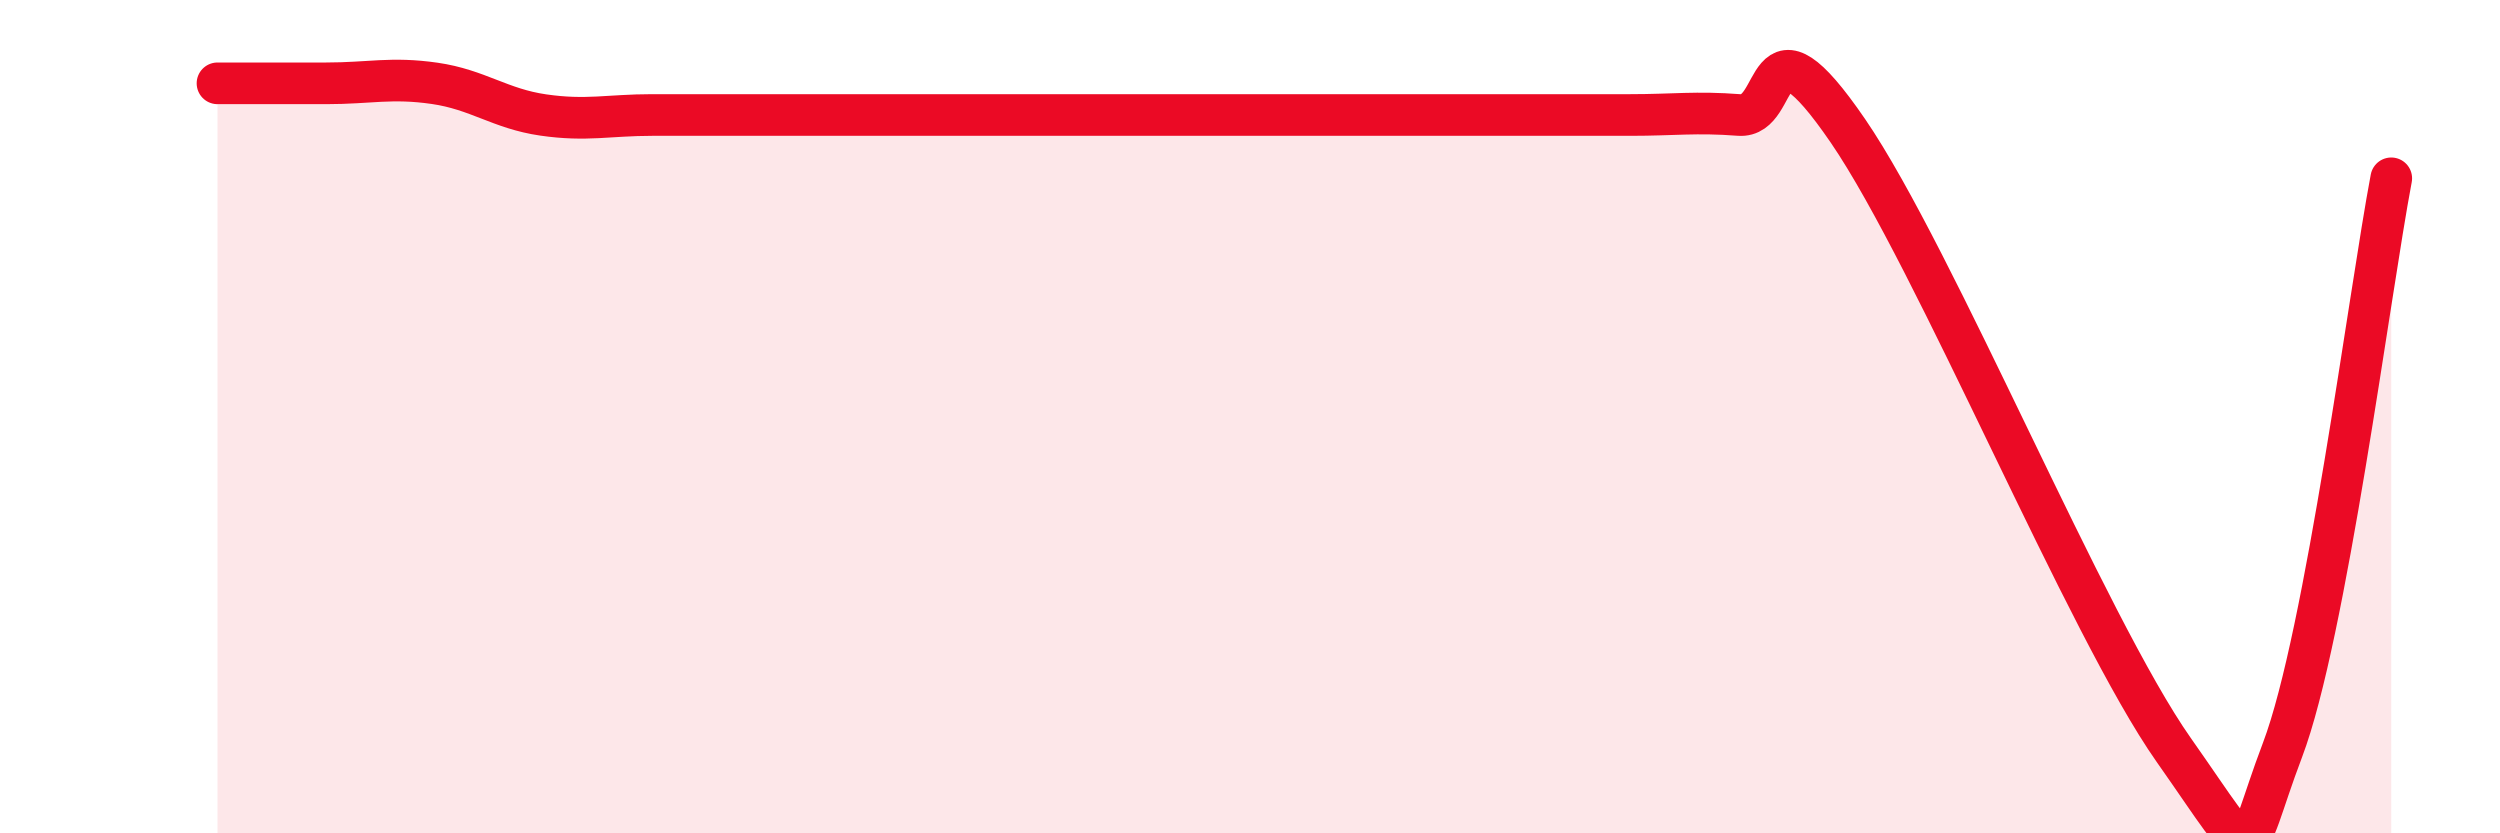
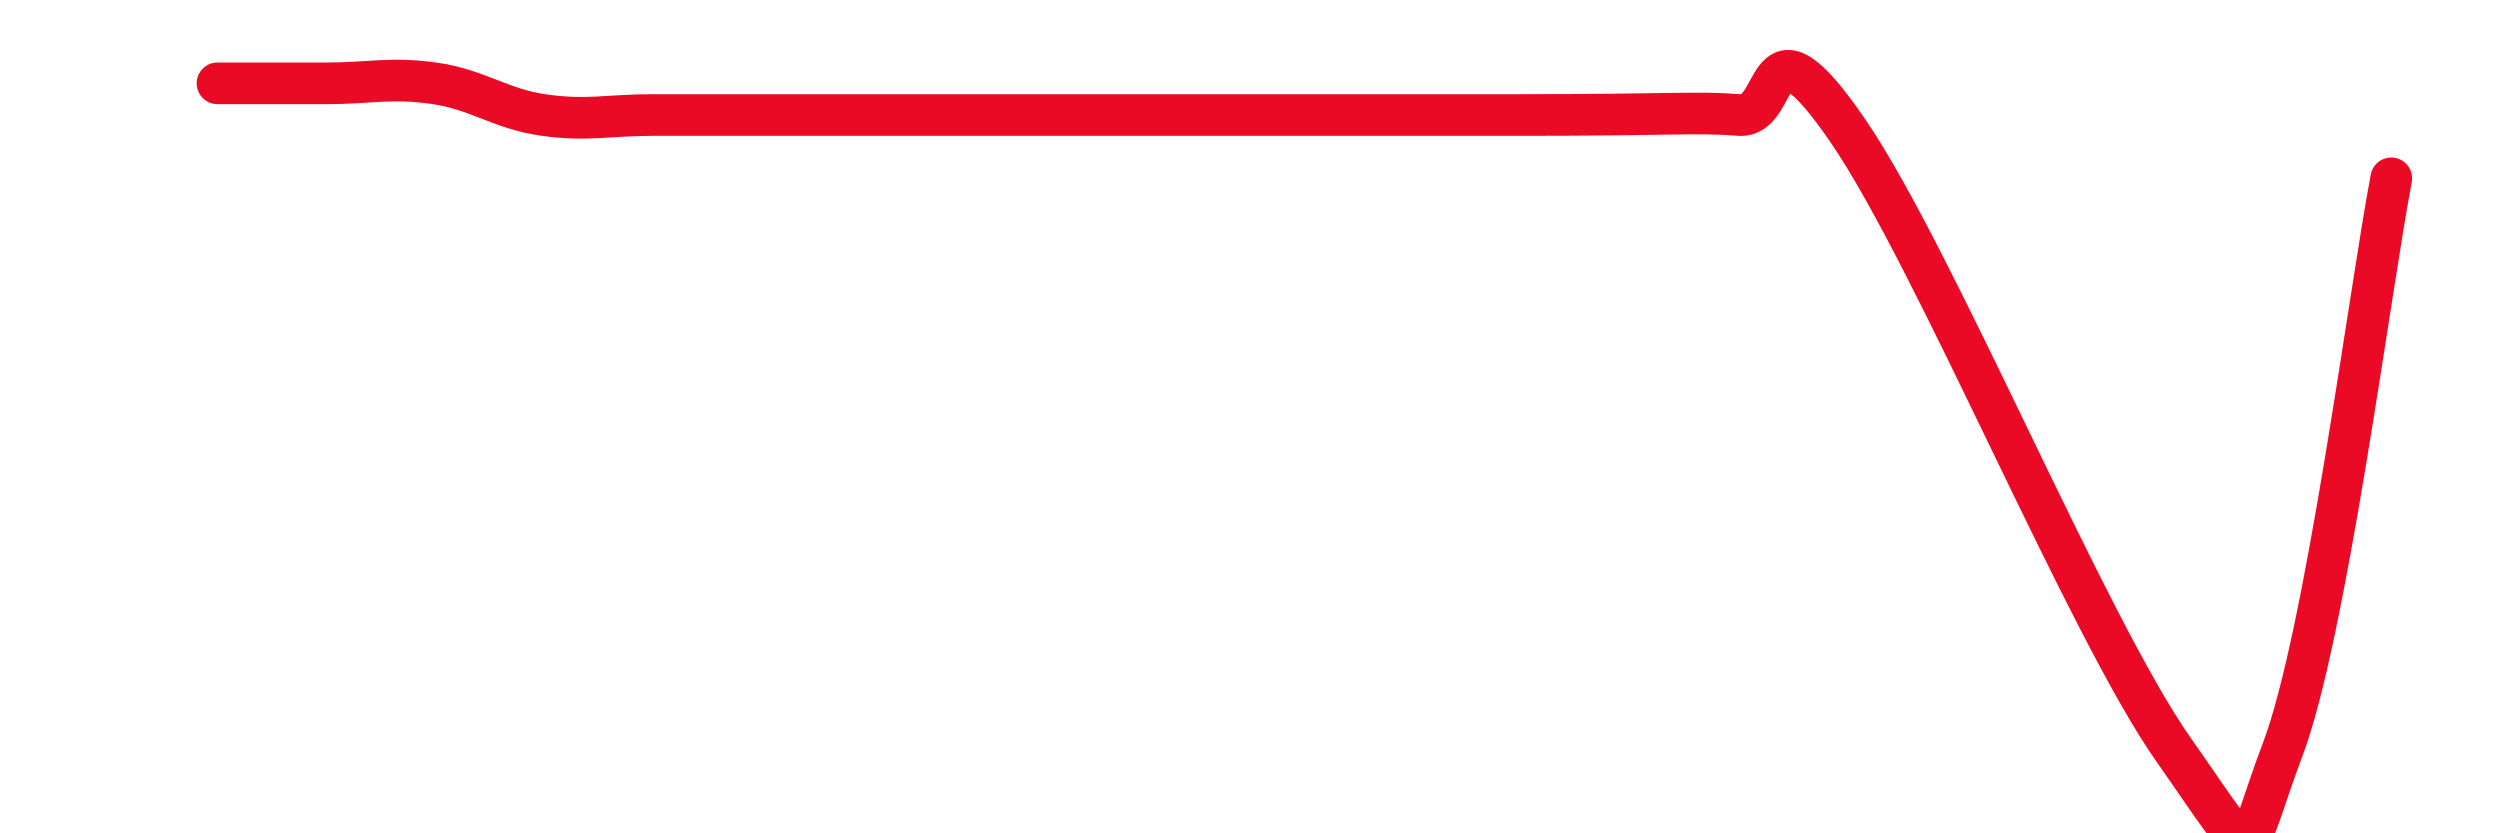
<svg xmlns="http://www.w3.org/2000/svg" width="60" height="20" viewBox="0 0 60 20">
-   <path d="M 5.22,2 C 5.74,2 6.79,2 7.83,2 C 8.87,2 9.39,1.85 10.43,2 C 11.47,2.15 12,2.61 13.04,2.76 C 14.08,2.91 14.61,2.76 15.65,2.76 C 16.69,2.76 17.22,2.76 18.26,2.76 C 19.3,2.76 19.83,2.76 20.87,2.76 C 21.91,2.76 22.44,2.76 23.48,2.76 C 24.52,2.76 25.05,2.76 26.09,2.76 C 27.13,2.76 27.66,2.76 28.7,2.76 C 29.74,2.76 30.26,2.76 31.3,2.76 C 32.34,2.76 32.87,2.76 33.91,2.76 C 34.95,2.76 35.48,2.76 36.52,2.76 C 37.56,2.76 38.09,2.76 39.13,2.76 C 40.17,2.76 40.7,2.68 41.74,2.76 C 42.78,2.84 42.26,0.09 44.35,3.14 C 46.44,6.19 50.08,15.03 52.17,18 C 54.26,20.97 53.74,20.74 54.78,18 C 55.82,15.26 56.87,7.02 57.39,4.28L57.39 20L5.22 20Z" fill="#EB0A25" opacity="0.1" stroke-linecap="round" stroke-linejoin="round" />
-   <path d="M 5.22,2 C 5.74,2 6.79,2 7.83,2 C 8.87,2 9.39,1.85 10.43,2 C 11.47,2.15 12,2.61 13.04,2.76 C 14.08,2.91 14.61,2.76 15.65,2.76 C 16.69,2.76 17.22,2.76 18.26,2.76 C 19.3,2.76 19.83,2.76 20.87,2.76 C 21.91,2.76 22.44,2.76 23.48,2.76 C 24.52,2.76 25.05,2.76 26.09,2.76 C 27.13,2.76 27.66,2.76 28.7,2.76 C 29.74,2.76 30.26,2.76 31.3,2.76 C 32.34,2.76 32.87,2.76 33.91,2.76 C 34.95,2.76 35.48,2.76 36.52,2.76 C 37.56,2.76 38.09,2.76 39.13,2.76 C 40.17,2.76 40.7,2.68 41.74,2.76 C 42.78,2.84 42.26,0.09 44.35,3.14 C 46.44,6.19 50.08,15.03 52.17,18 C 54.26,20.97 53.74,20.74 54.78,18 C 55.82,15.26 56.87,7.02 57.39,4.28" stroke="#EB0A25" stroke-width="1" fill="none" stroke-linecap="round" stroke-linejoin="round" />
+   <path d="M 5.22,2 C 5.74,2 6.79,2 7.83,2 C 8.87,2 9.39,1.85 10.43,2 C 11.47,2.15 12,2.61 13.04,2.76 C 14.08,2.91 14.61,2.76 15.65,2.76 C 16.69,2.76 17.22,2.76 18.26,2.76 C 19.3,2.76 19.83,2.76 20.87,2.76 C 21.91,2.76 22.44,2.76 23.48,2.76 C 24.52,2.76 25.05,2.76 26.09,2.76 C 27.13,2.76 27.66,2.76 28.7,2.76 C 29.74,2.76 30.26,2.76 31.3,2.76 C 32.34,2.76 32.87,2.76 33.91,2.76 C 34.95,2.76 35.48,2.76 36.52,2.76 C 40.17,2.76 40.7,2.68 41.74,2.76 C 42.78,2.84 42.26,0.09 44.35,3.14 C 46.44,6.19 50.08,15.03 52.17,18 C 54.26,20.97 53.74,20.74 54.78,18 C 55.82,15.26 56.87,7.02 57.39,4.28" stroke="#EB0A25" stroke-width="1" fill="none" stroke-linecap="round" stroke-linejoin="round" />
</svg>